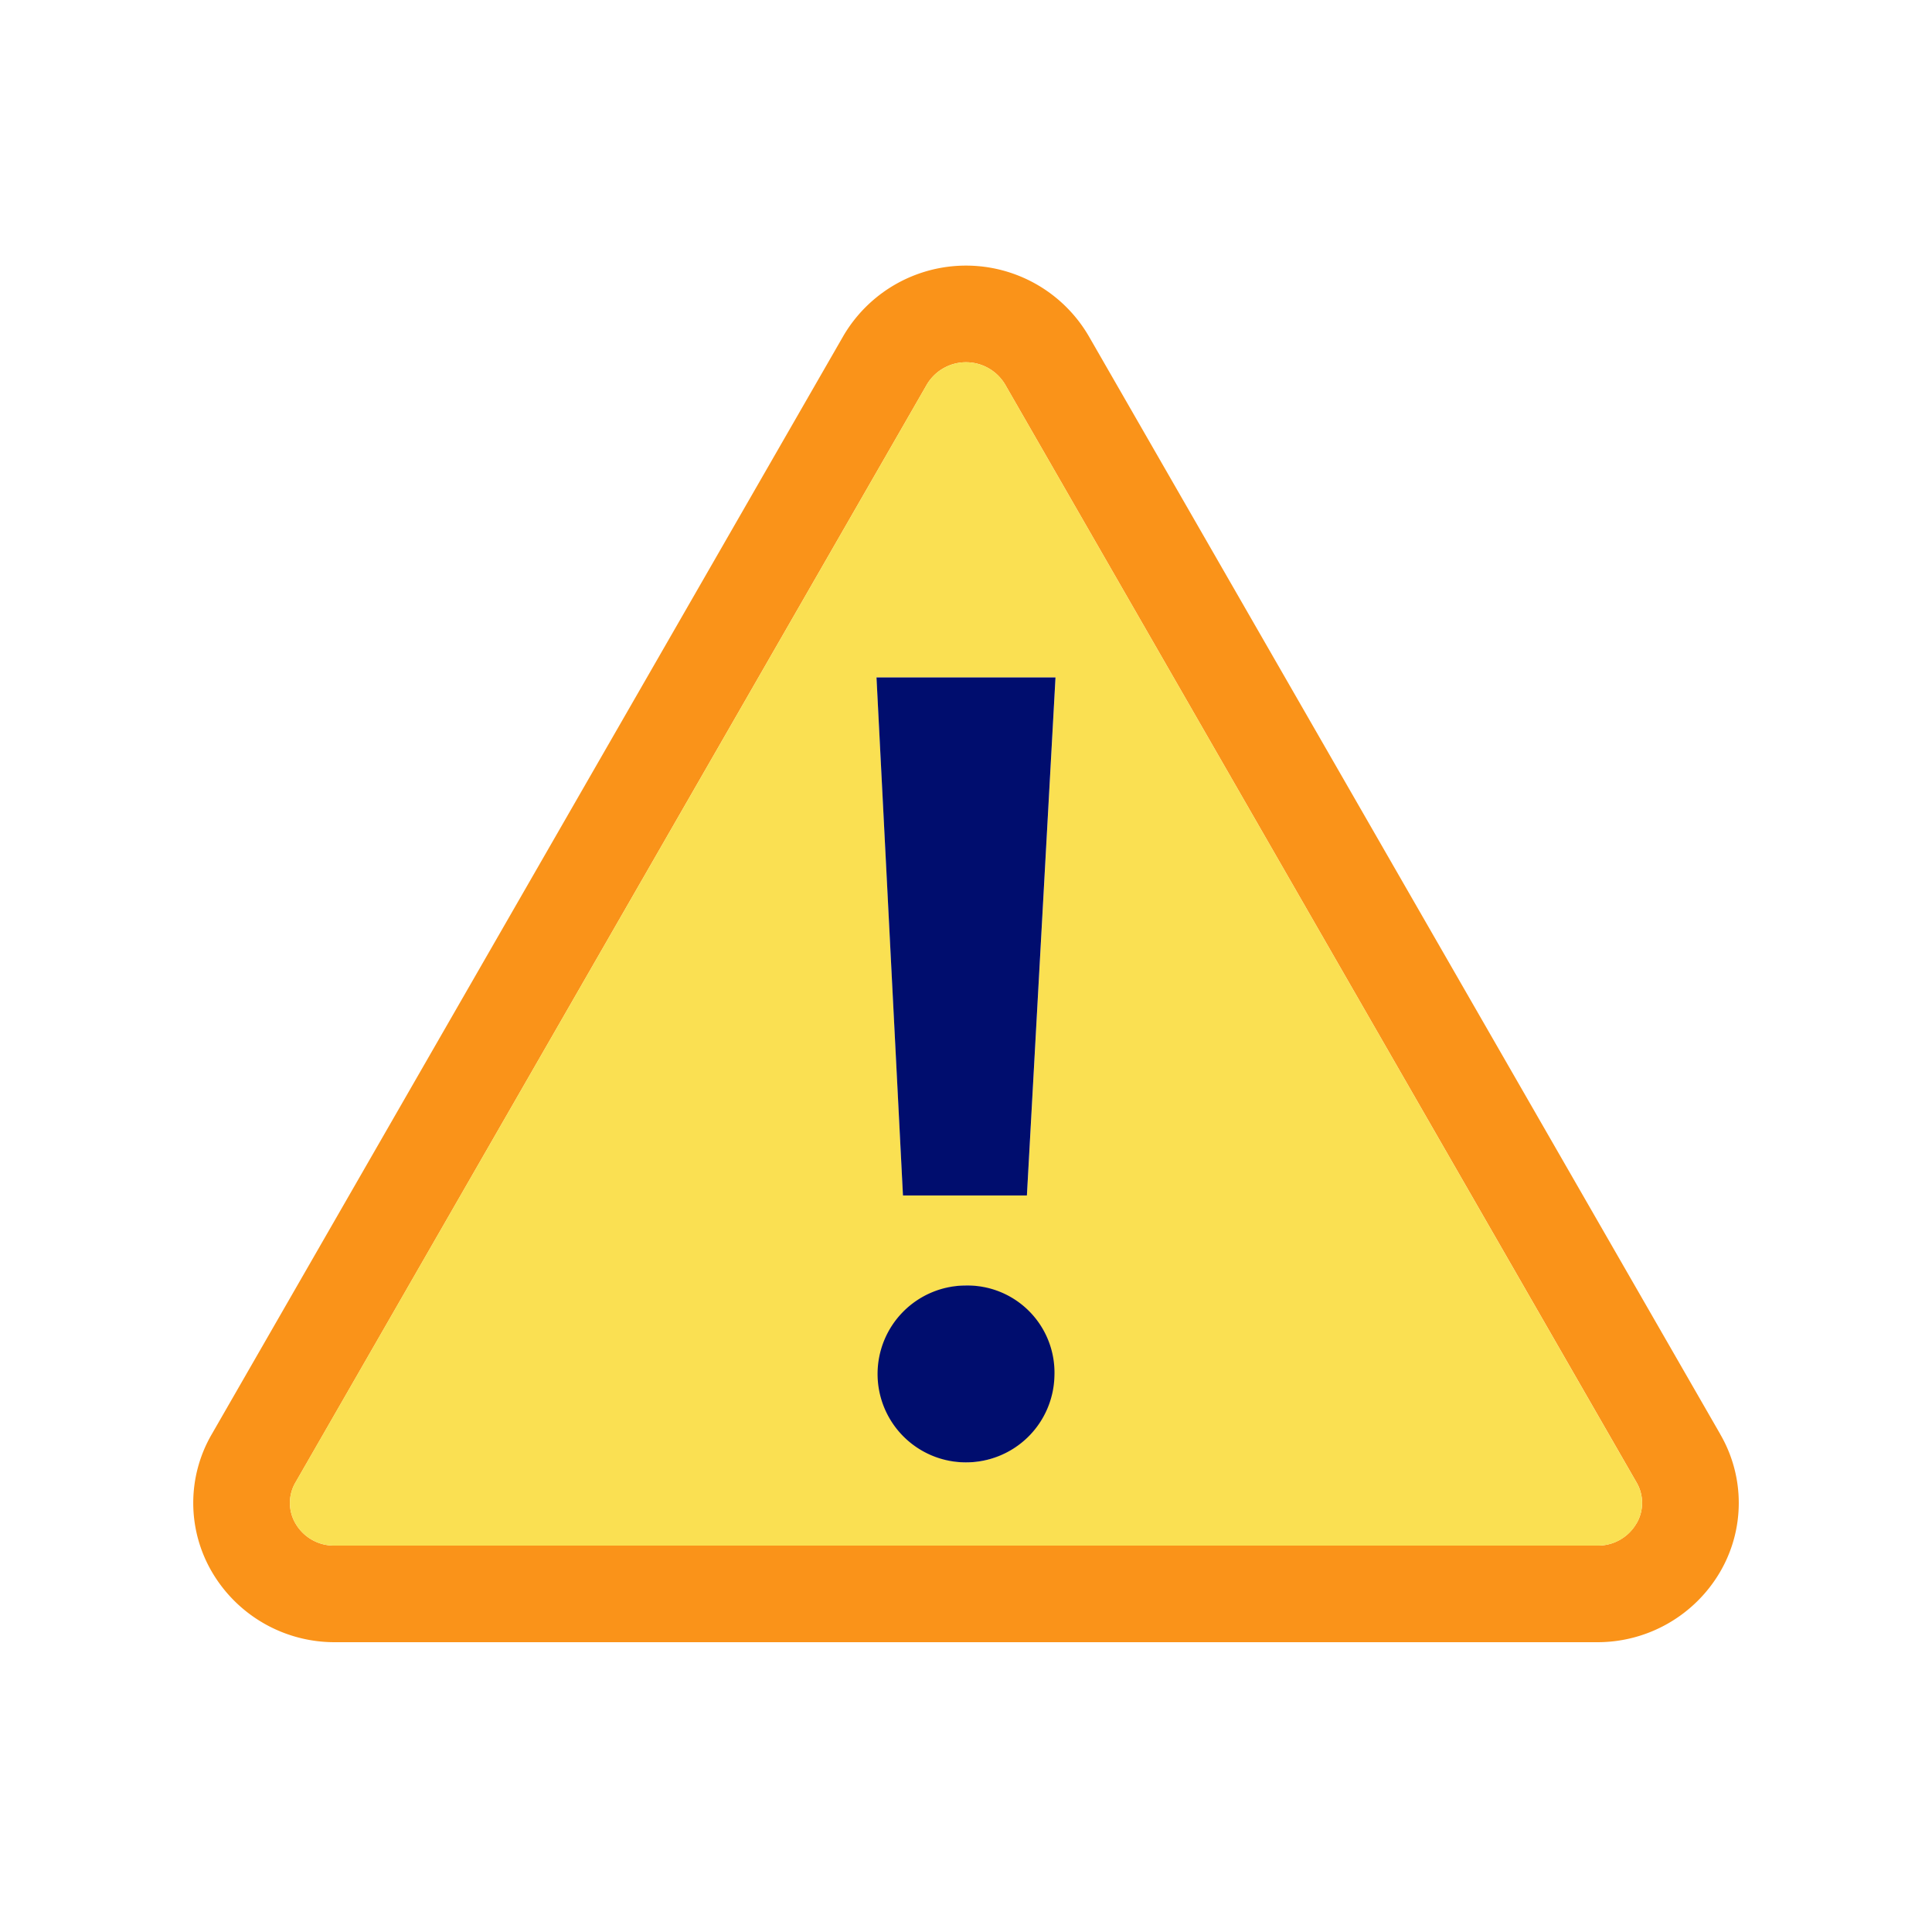
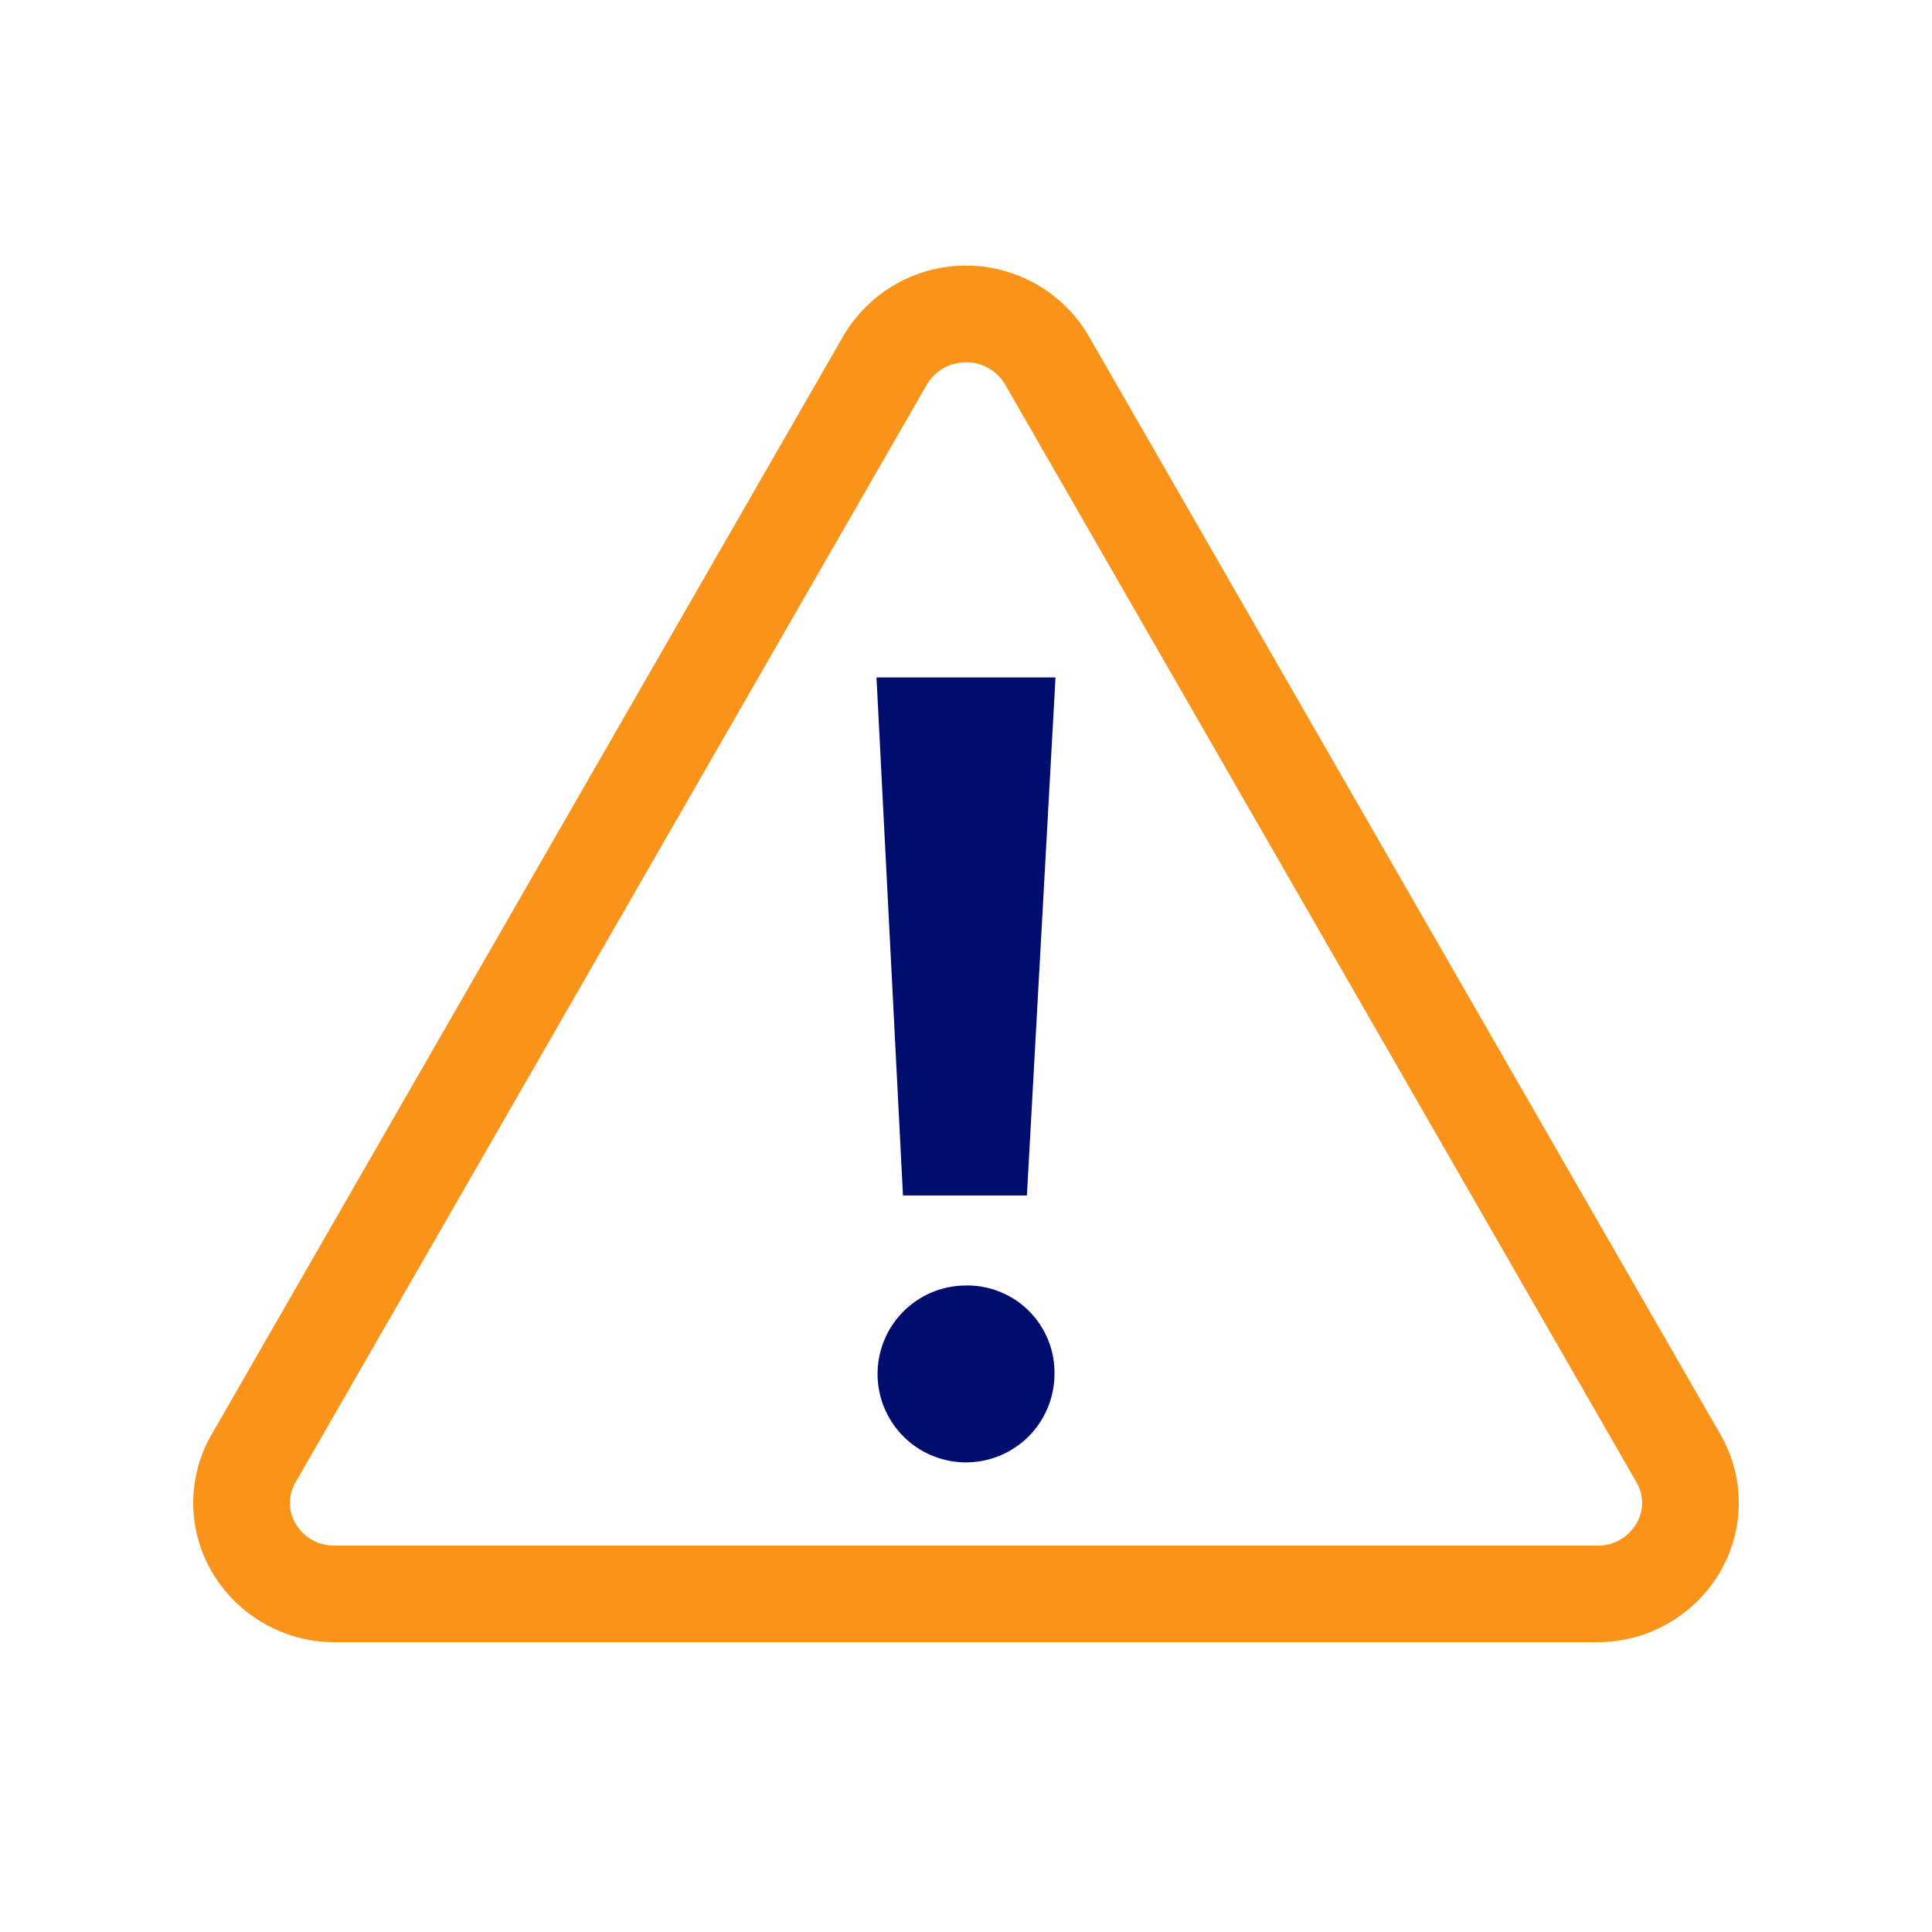
<svg xmlns="http://www.w3.org/2000/svg" viewBox="0 0 40 40" focusable="false" aria-hidden="true">
  <path fill="none" d="M0 0h40v40H0z" />
  <g data-name="Icon Tangerine">
    <path d="m35.616 29.693-6.567-11.418L22.542 6.96a2.942 2.942 0 0 0-5.084 0l-6.507 11.315-6.566 11.418a2.83 2.83 0 0 0 .003 2.852A2.94 2.94 0 0 0 6.926 34h26.148a2.94 2.94 0 0 0 2.538-1.454 2.83 2.83 0 0 0 .003-2.853m-1.735 1.85a.92.92 0 0 1-.807.457H6.926a.92.92 0 0 1-.807-.456.84.84 0 0 1 0-.854l6.566-11.418 6.507-11.315a.943.943 0 0 1 1.616 0l6.507 11.315 6.567 11.418a.84.84 0 0 1-.001.854" fill="#fa9319" />
-     <path d="M27.315 19.272 20.808 7.957a.943.943 0 0 0-1.616 0l-6.507 11.315L6.118 30.69a.84.84 0 0 0 .001.854.92.92 0 0 0 .807.456h26.148a.92.92 0 0 0 .807-.456.84.84 0 0 0 0-.854ZM19.99 30.278a1.832 1.832 0 0 1 0-3.663 1.831 1.831 0 1 1 0 3.663m1.272-5.527h-2.566l-.548-10.725h3.706Z" fill="#fae052" />
    <path fill="#000d6e" d="M18.695 24.751h2.566l.592-10.725h-3.706zM19.989 26.615a1.831 1.831 0 1 0 1.842 1.864 1.804 1.804 0 0 0-1.842-1.864" />
  </g>
</svg>